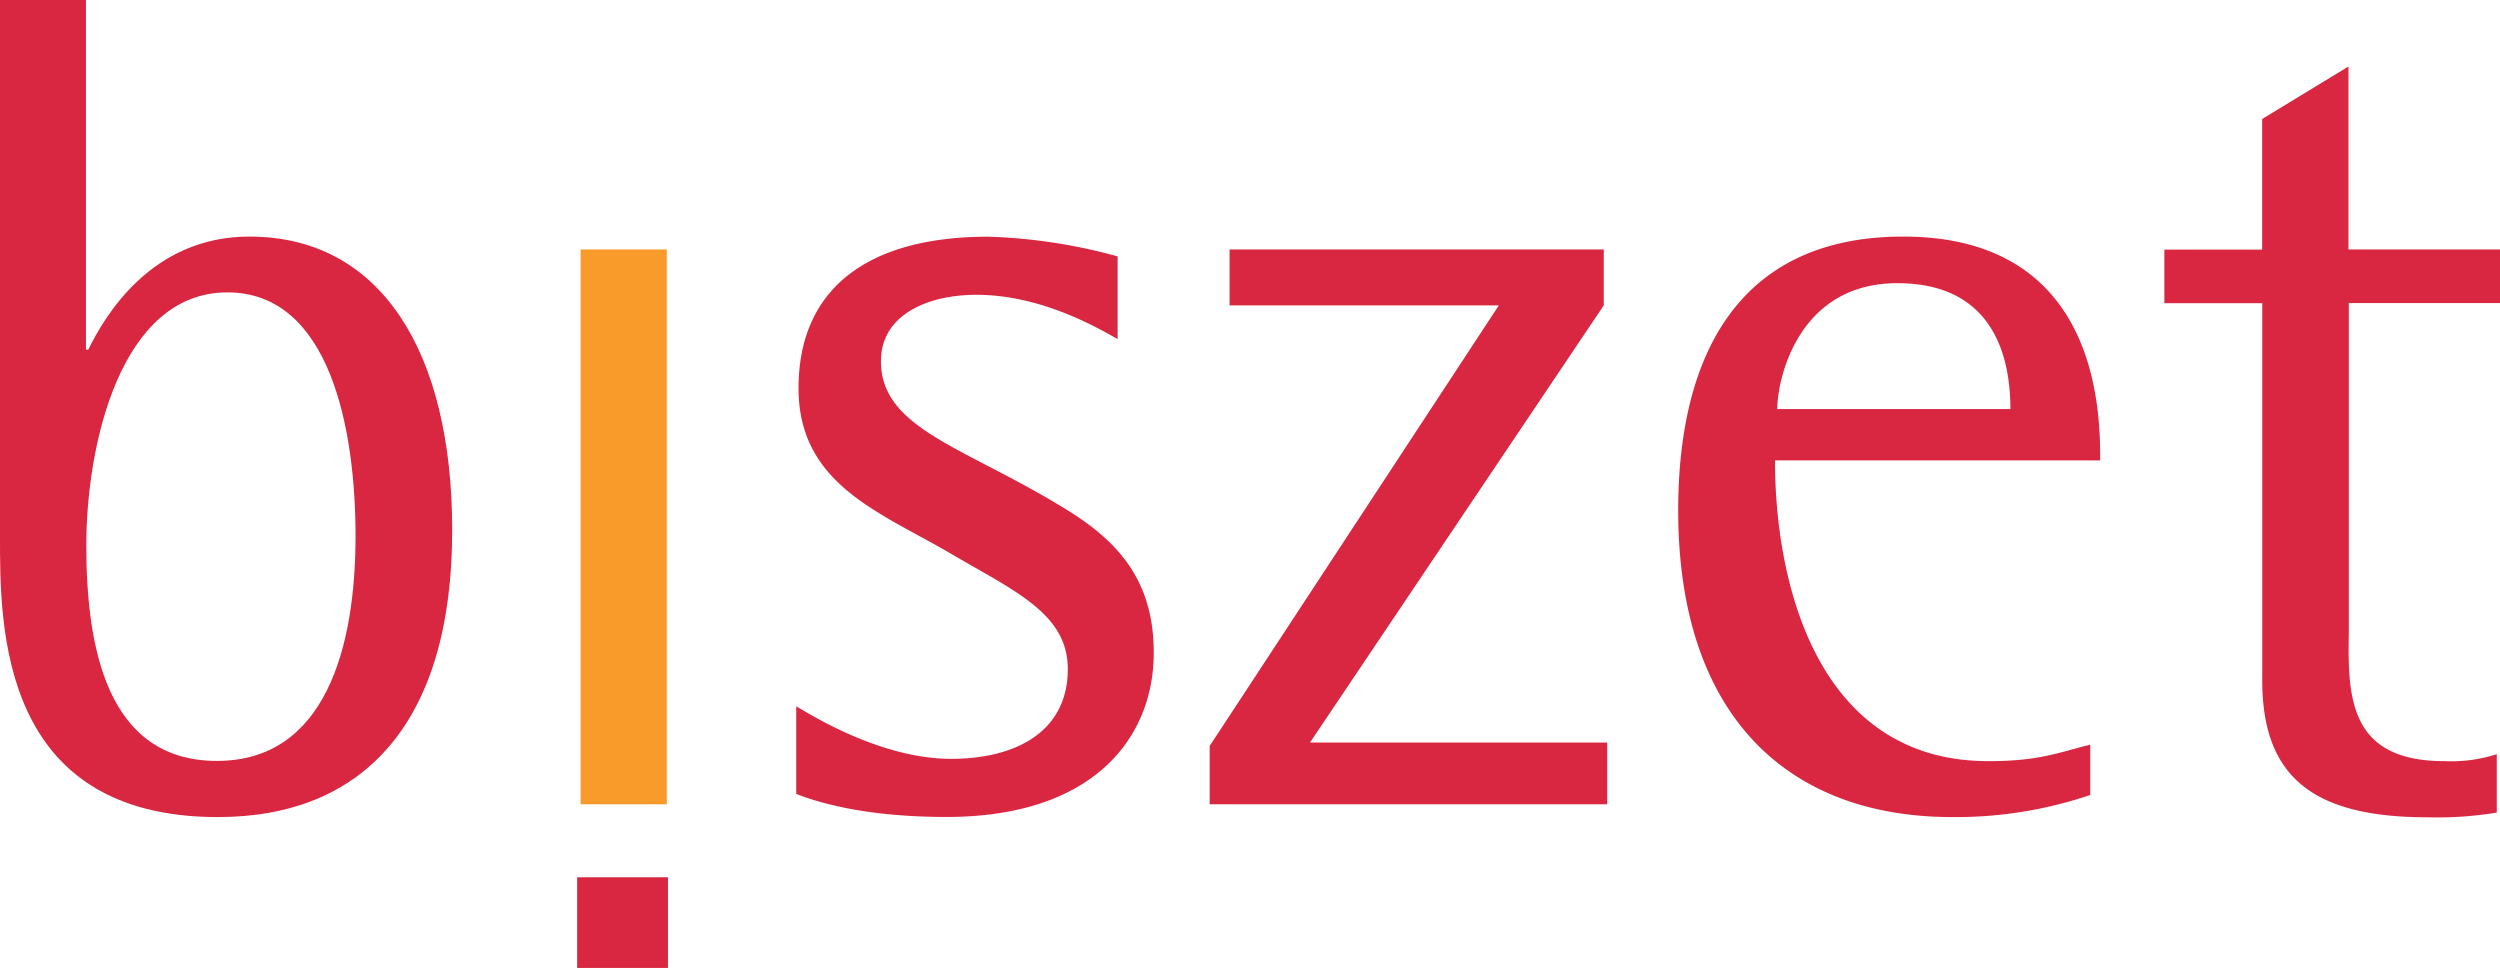
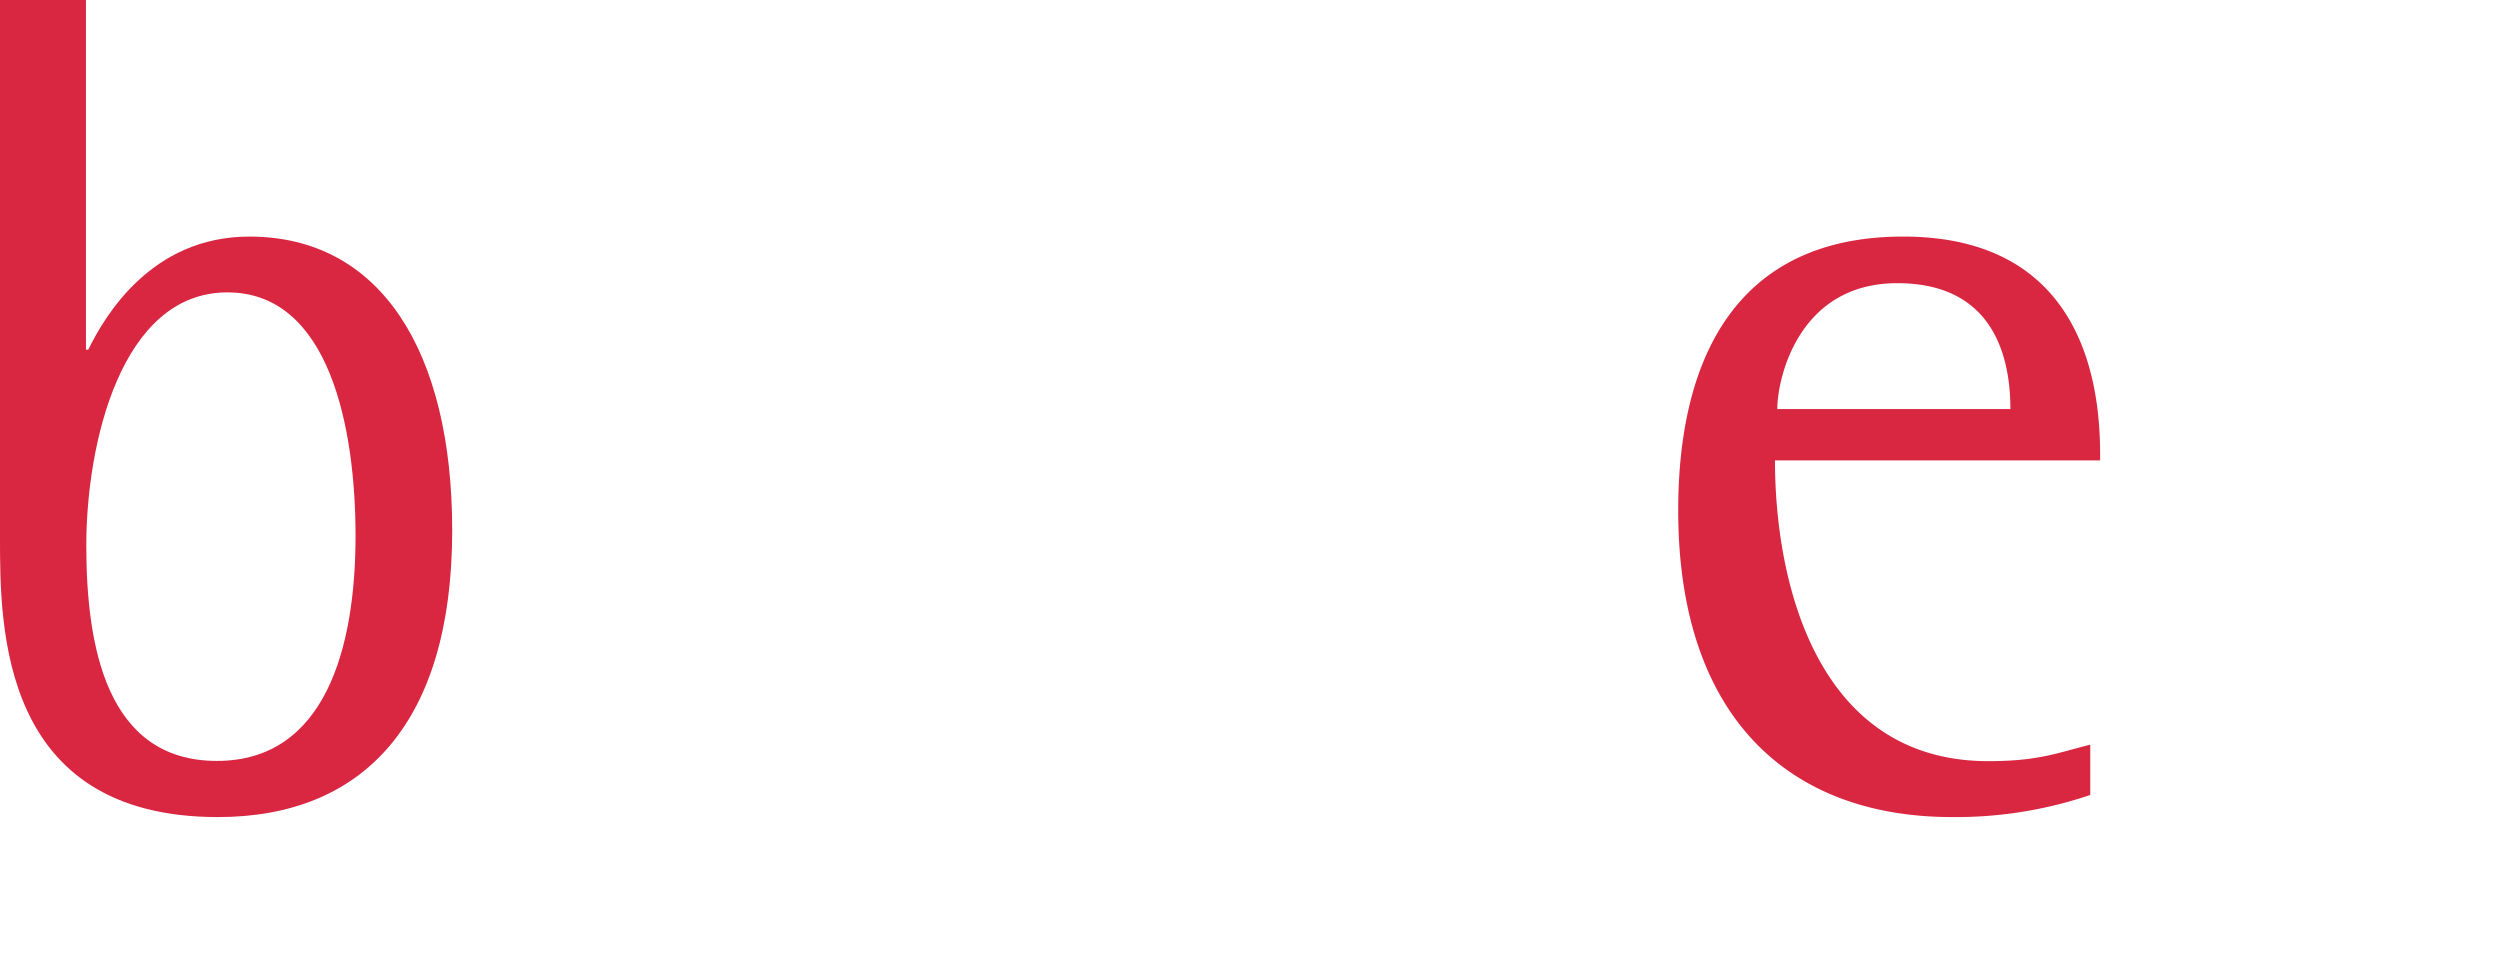
<svg xmlns="http://www.w3.org/2000/svg" id="Layer_1" data-name="Layer 1" viewBox="0 0 217.27 84.12">
  <defs>
    <style>.cls-1,.cls-3{fill:#d92641}.cls-1{fill-rule:evenodd}</style>
  </defs>
  <path class="cls-1" d="M538.5 470H531v46.7c0 7.8 0 24.31 18.94 24.31 12.56 0 20.36-8.1 20.36-24.92 0-15.5-6.18-25.53-17.63-25.53-8.51 0-12.56 6.89-14 9.83h-.2V470zm0 47.41c0-8.81 3-22 12.26-22 8.91 0 11.14 11.85 11.14 21.17 0 9.73-2.63 19.55-12.05 19.55-9.62 0-11.35-10-11.35-18.74z" transform="translate(-531 -470)" />
-   <path fill="#f99b2a" fill-rule="evenodd" d="M50.46 69.9h7.49V21.68h-7.49V69.9z" />
-   <path class="cls-3" d="M628.15 492.29a47.44 47.44 0 00-11.24-1.72c-10.94 0-16.51 4.86-16.51 13.17s7 10.74 13.07 14.28c5.67 3.34 10.33 5.27 10.33 10.13 0 5.47-4.56 7.8-10.13 7.8-6.28 0-12.46-4-13.47-4.56V539c2.33.91 6.48 2 13.07 2 12.66 0 18-6.79 18-14.28 0-6.79-3.65-10.13-8.31-12.87-8.41-5.07-15.4-6.69-15.4-12.46 0-4 4-5.77 8.31-5.77 5.67 0 10.64 2.94 12.26 3.85v-7.19z" transform="translate(-531 -470)" />
-   <path class="cls-3" d="M105.13 69.9h34.55v-5.37h-25.83l25.53-37.99v-4.86h-32.52v4.86h23.4l-25.13 38.29v5.07z" />
  <path class="cls-1" d="M712.61 534.73c-2.84.71-4.46 1.42-8.81 1.42-14.89 0-18.54-15.5-18.54-26.14h28.26c0-4 0-19.45-17.12-19.45-14.08 0-19.55 10-19.55 23.81 0 17.73 9.42 26.64 23.81 26.64a36.43 36.43 0 0012-1.92v-4.36zm-27.15-29.18c0-2.63 1.82-10.94 10.43-10.94s9.83 6.79 9.83 10.94z" transform="translate(-531 -470)" />
-   <path class="cls-3" d="M748 535.54a12.89 12.89 0 01-4.56.61c-8.31 0-8.41-5.57-8.31-11.24v-28.57h13.17v-4.66h-13.2v-15.9l-7.5 4.56v11.35h-8.5v4.66h8.51v32.52c-.1 8.71 4.46 12.16 14.38 12.16a31.72 31.72 0 006-.41v-5.07z" transform="translate(-531 -470)" />
-   <path class="cls-3" d="M50.16 76.24h7.89v7.88h-7.89v-7.88z" />
</svg>